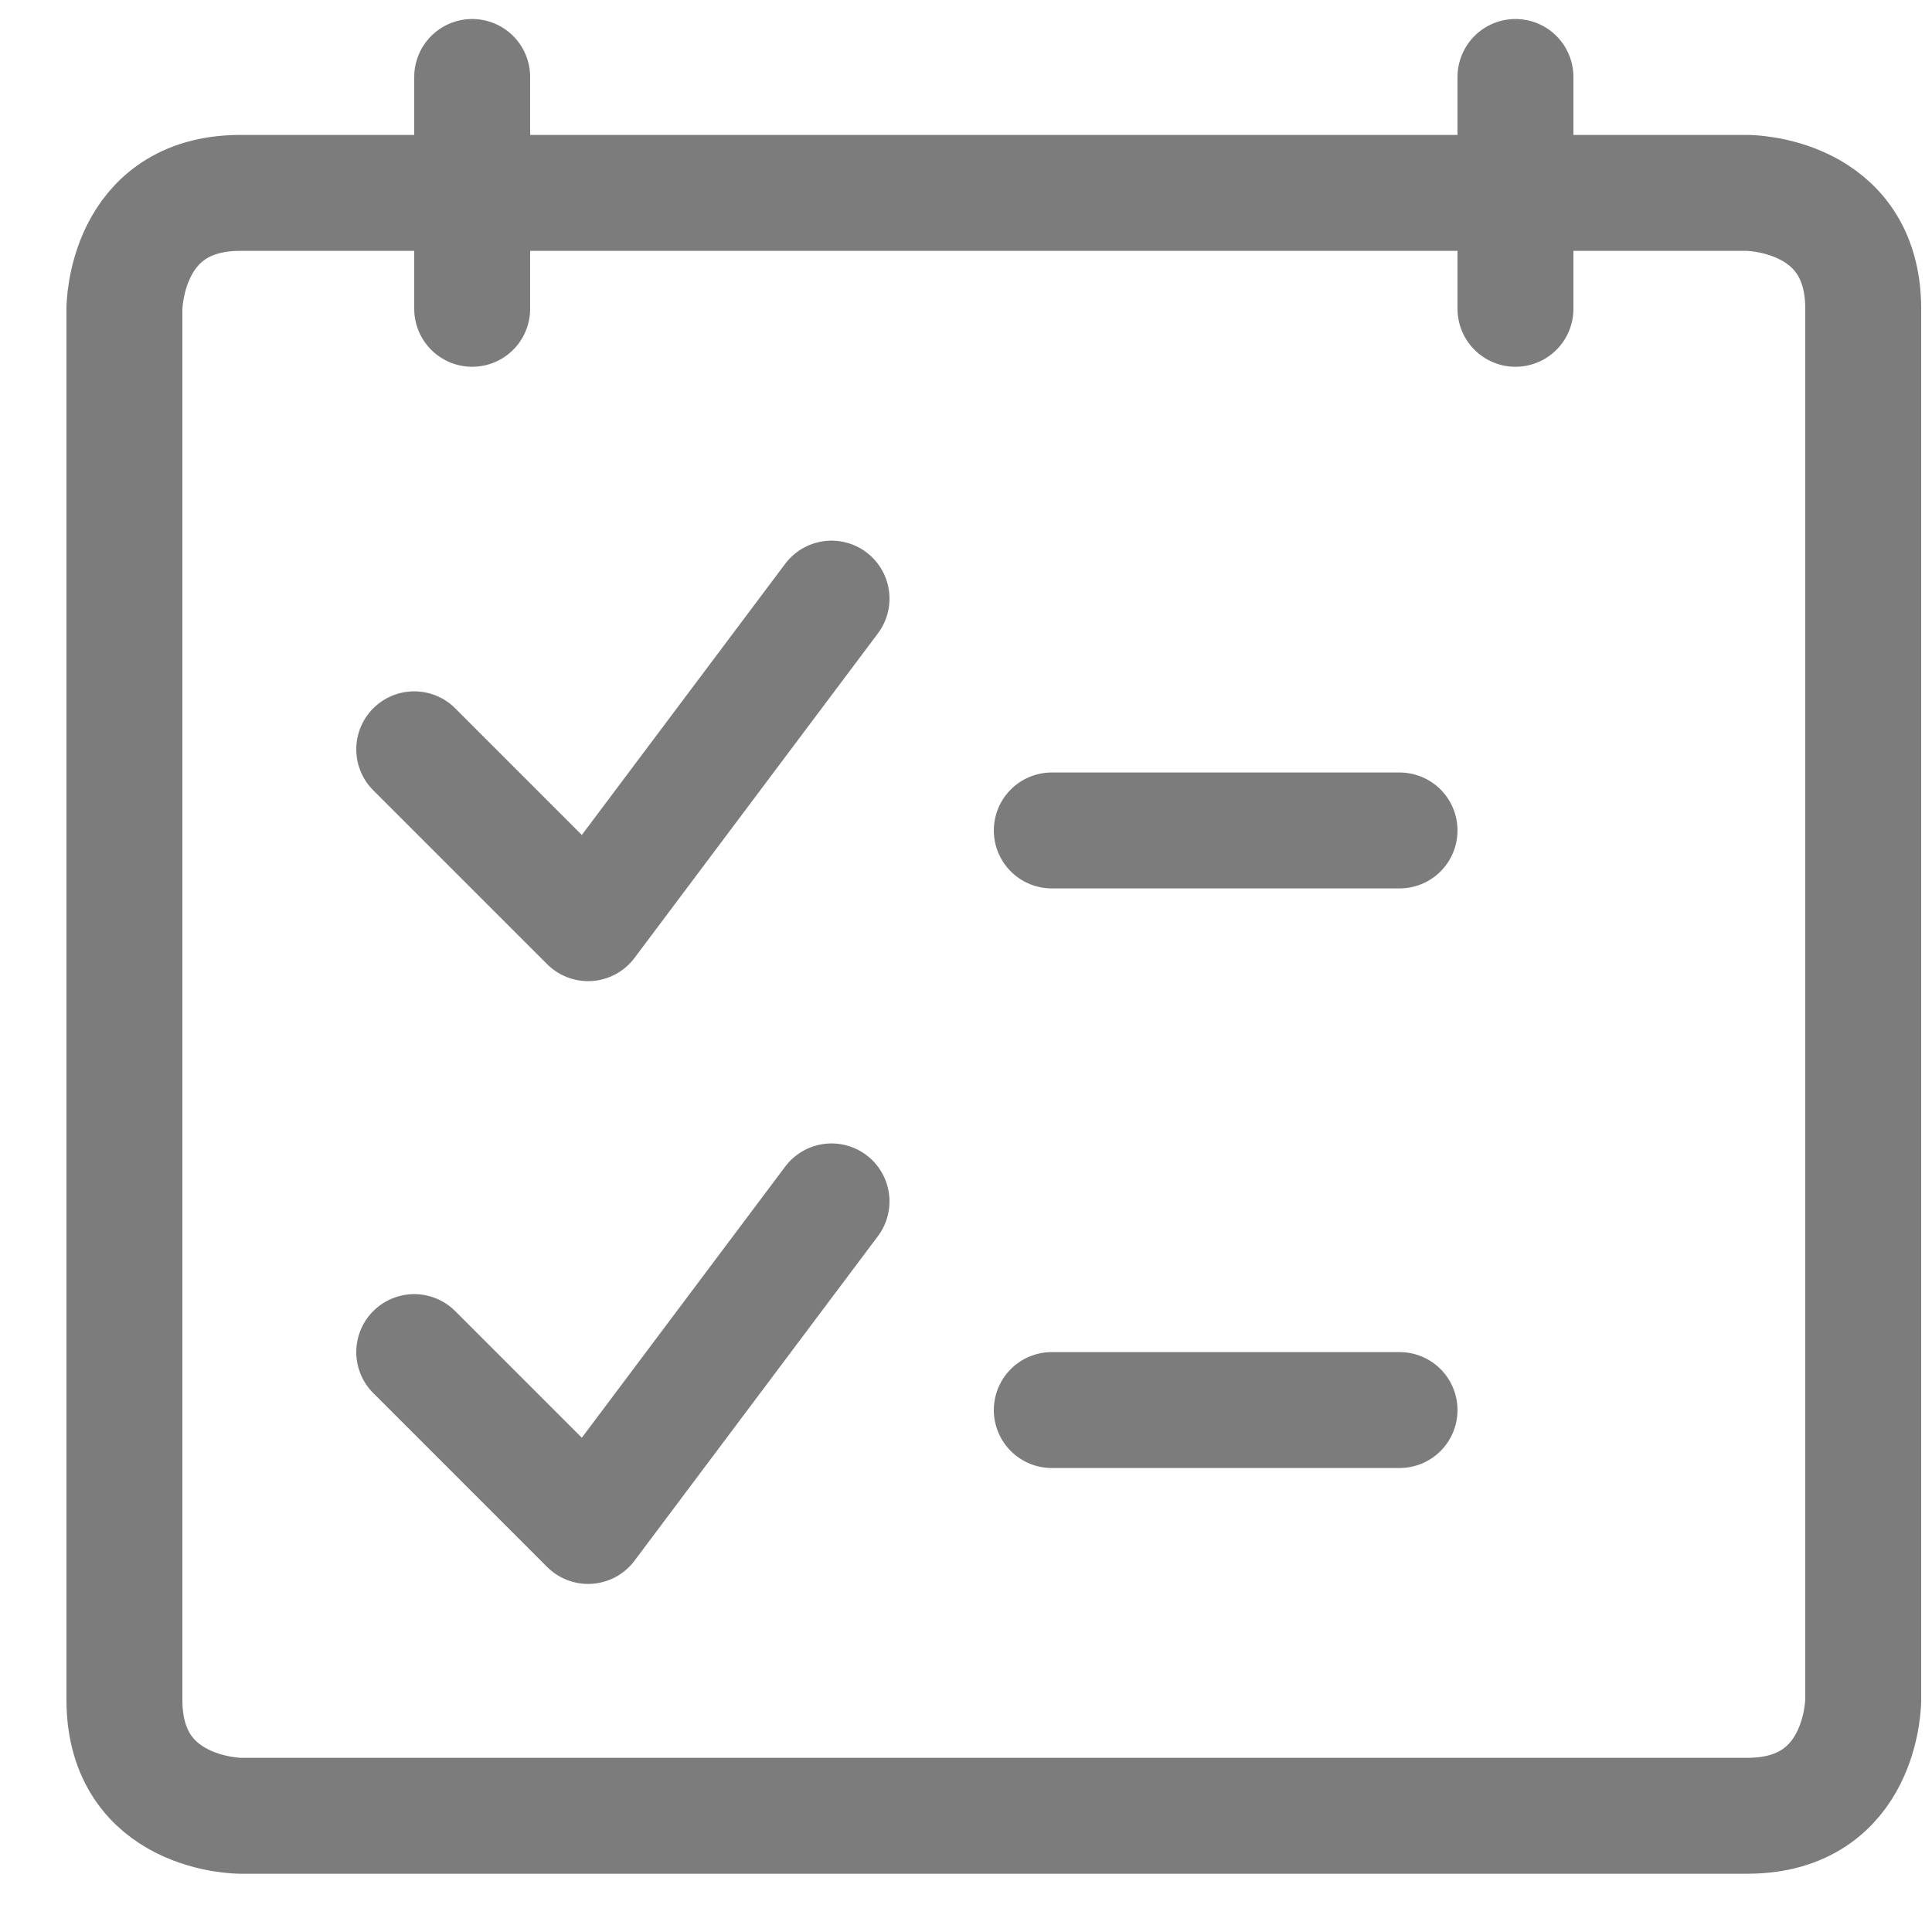
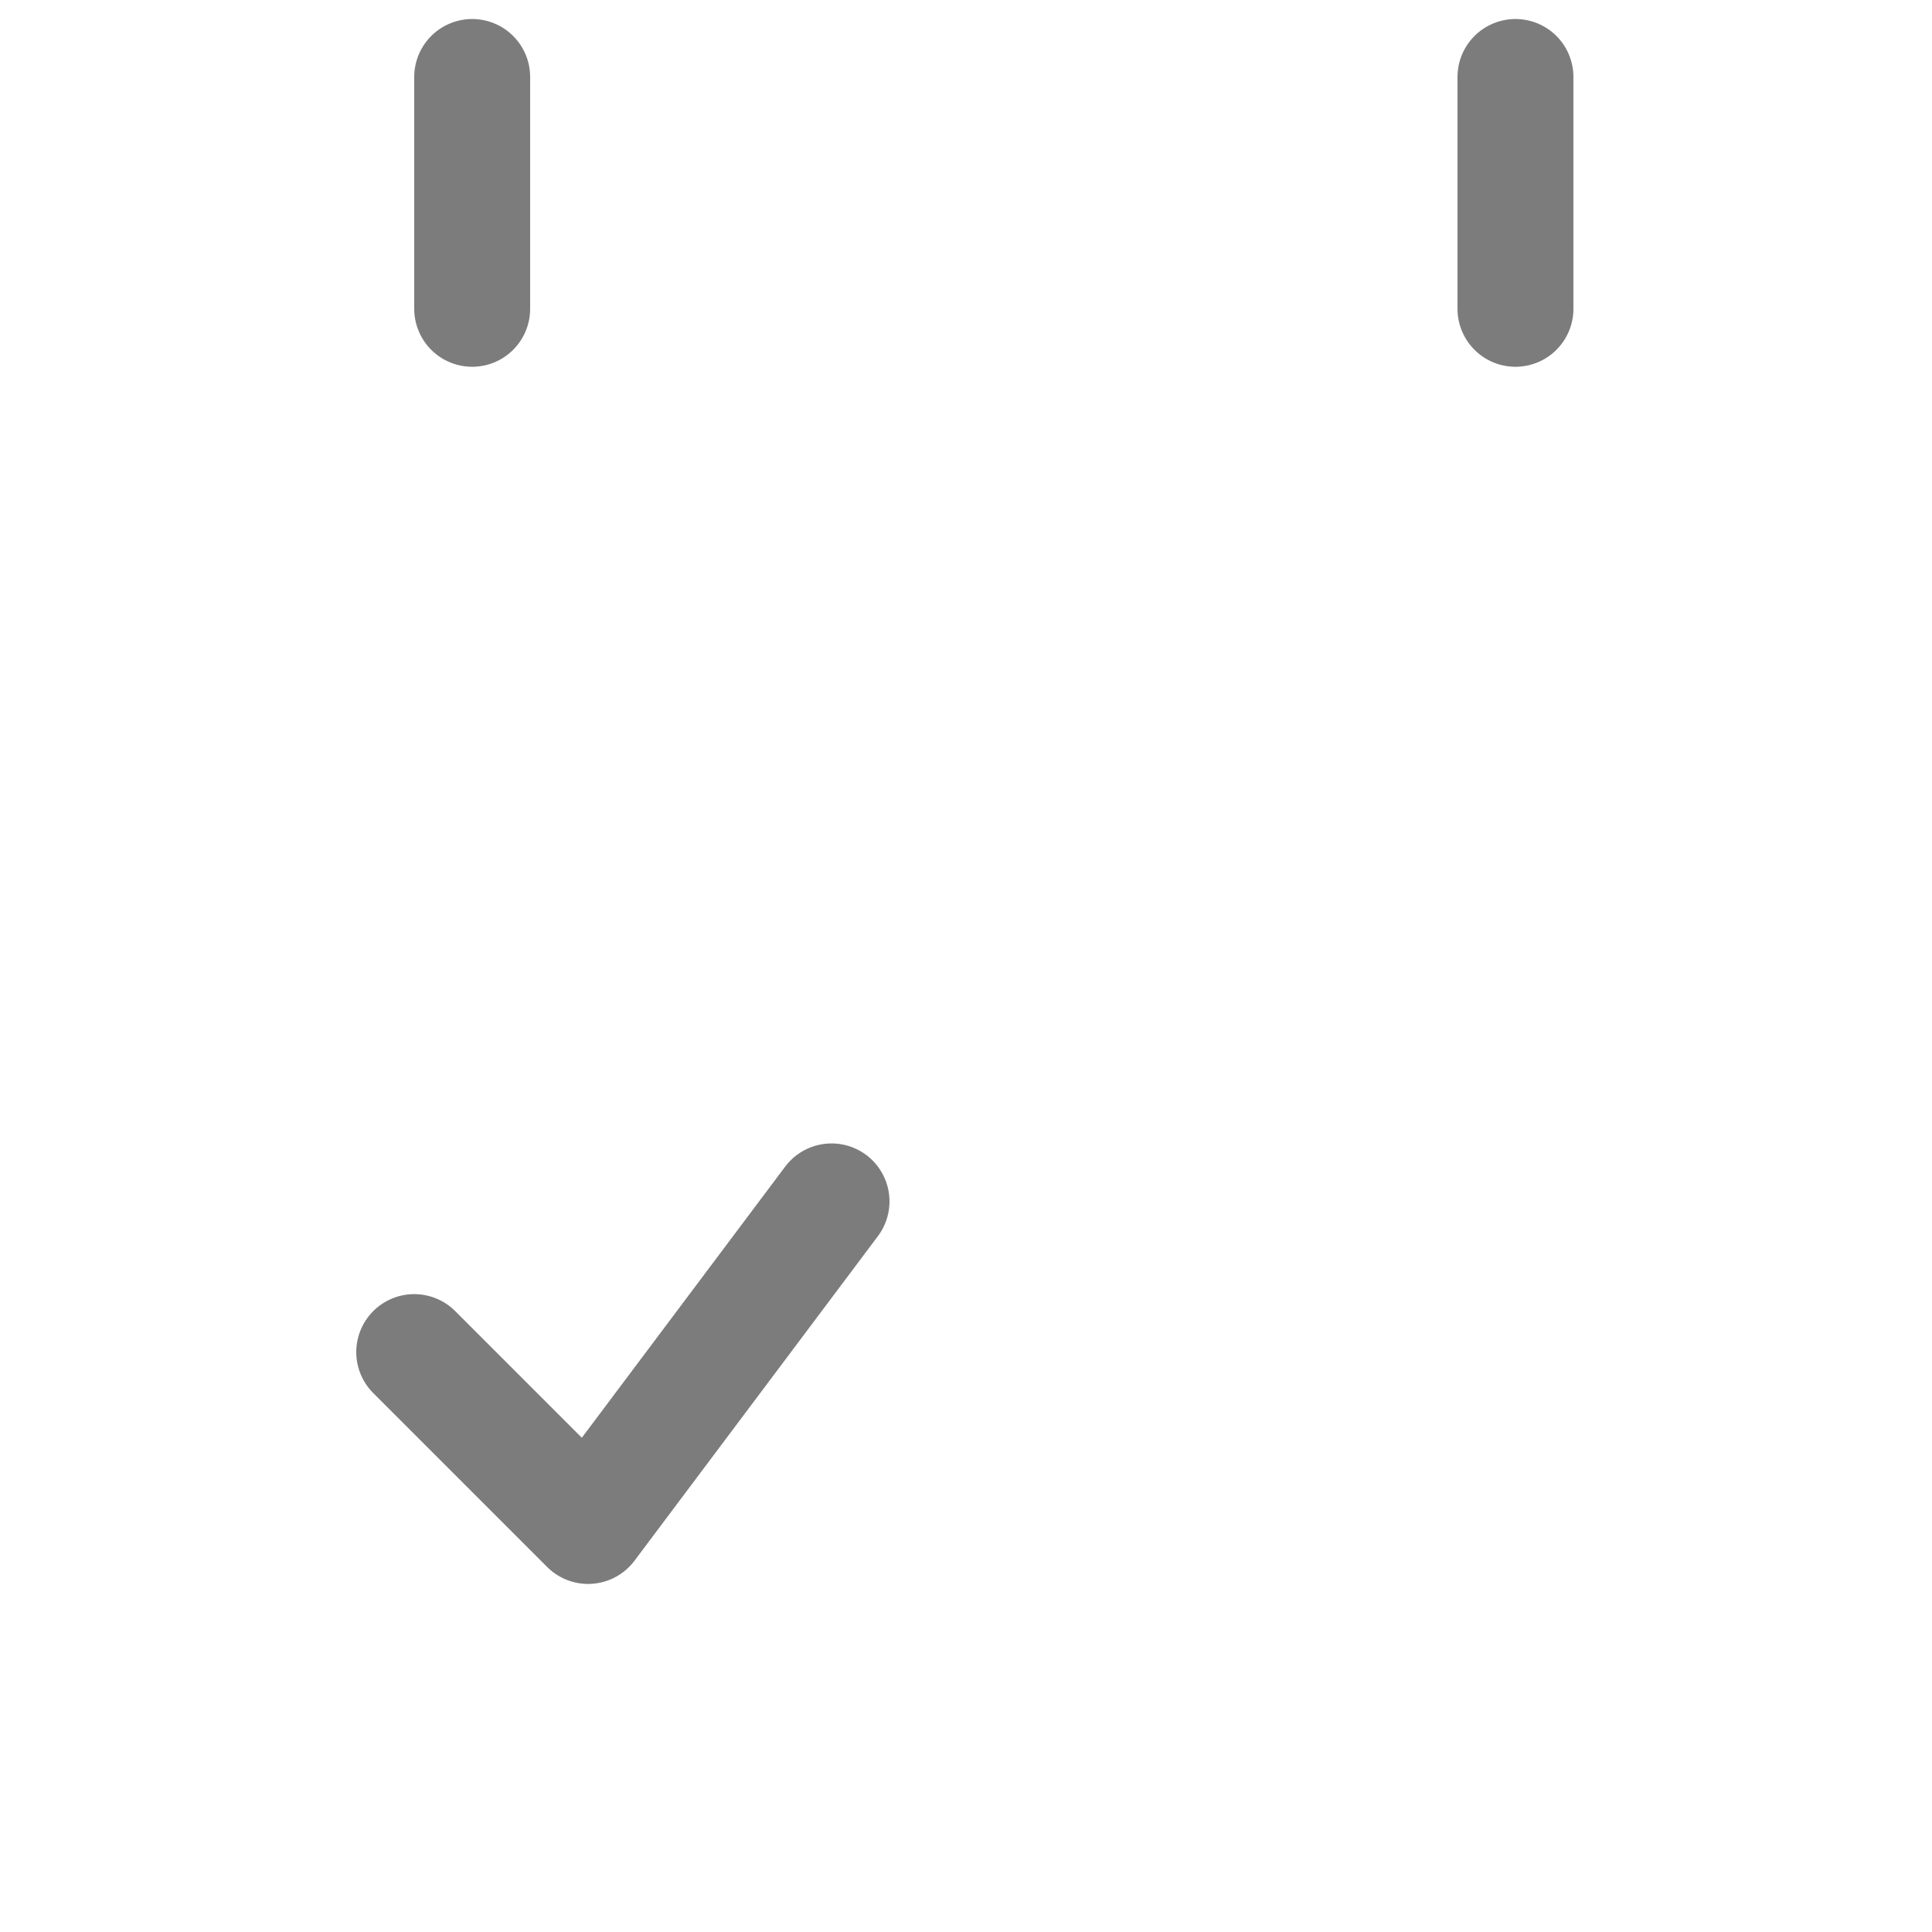
<svg xmlns="http://www.w3.org/2000/svg" fill="none" height="25" viewBox="0 0 25 25" width="25">
  <clipPath id="a">
    <path d="m.86.246h24v24h-24z" />
  </clipPath>
  <g clip-path="url(#a)" stroke="#7c7c7c" stroke-linecap="round" stroke-linejoin="round" stroke-width="1.5">
-     <path d="m3.11 2.496h19.5s1.5 0 1.5 1.5v18s0 1.5-1.5 1.5h-19.5s-1.5 0-1.5-1.5v-18s0-1.5 1.5-1.5z" />
    <path d="m6.11.996v3" />
    <path d="m19.61.996v3" />
-     <path d="m13.61 18.246h4.5" />
-     <path d="m13.61 10.746h4.5" />
    <path d="m10.76 15.546-3.15 4.2-2.25-2.25" />
-     <path d="m10.76 7.746-3.15 4.2-2.25-2.25" />
  </g>
</svg>